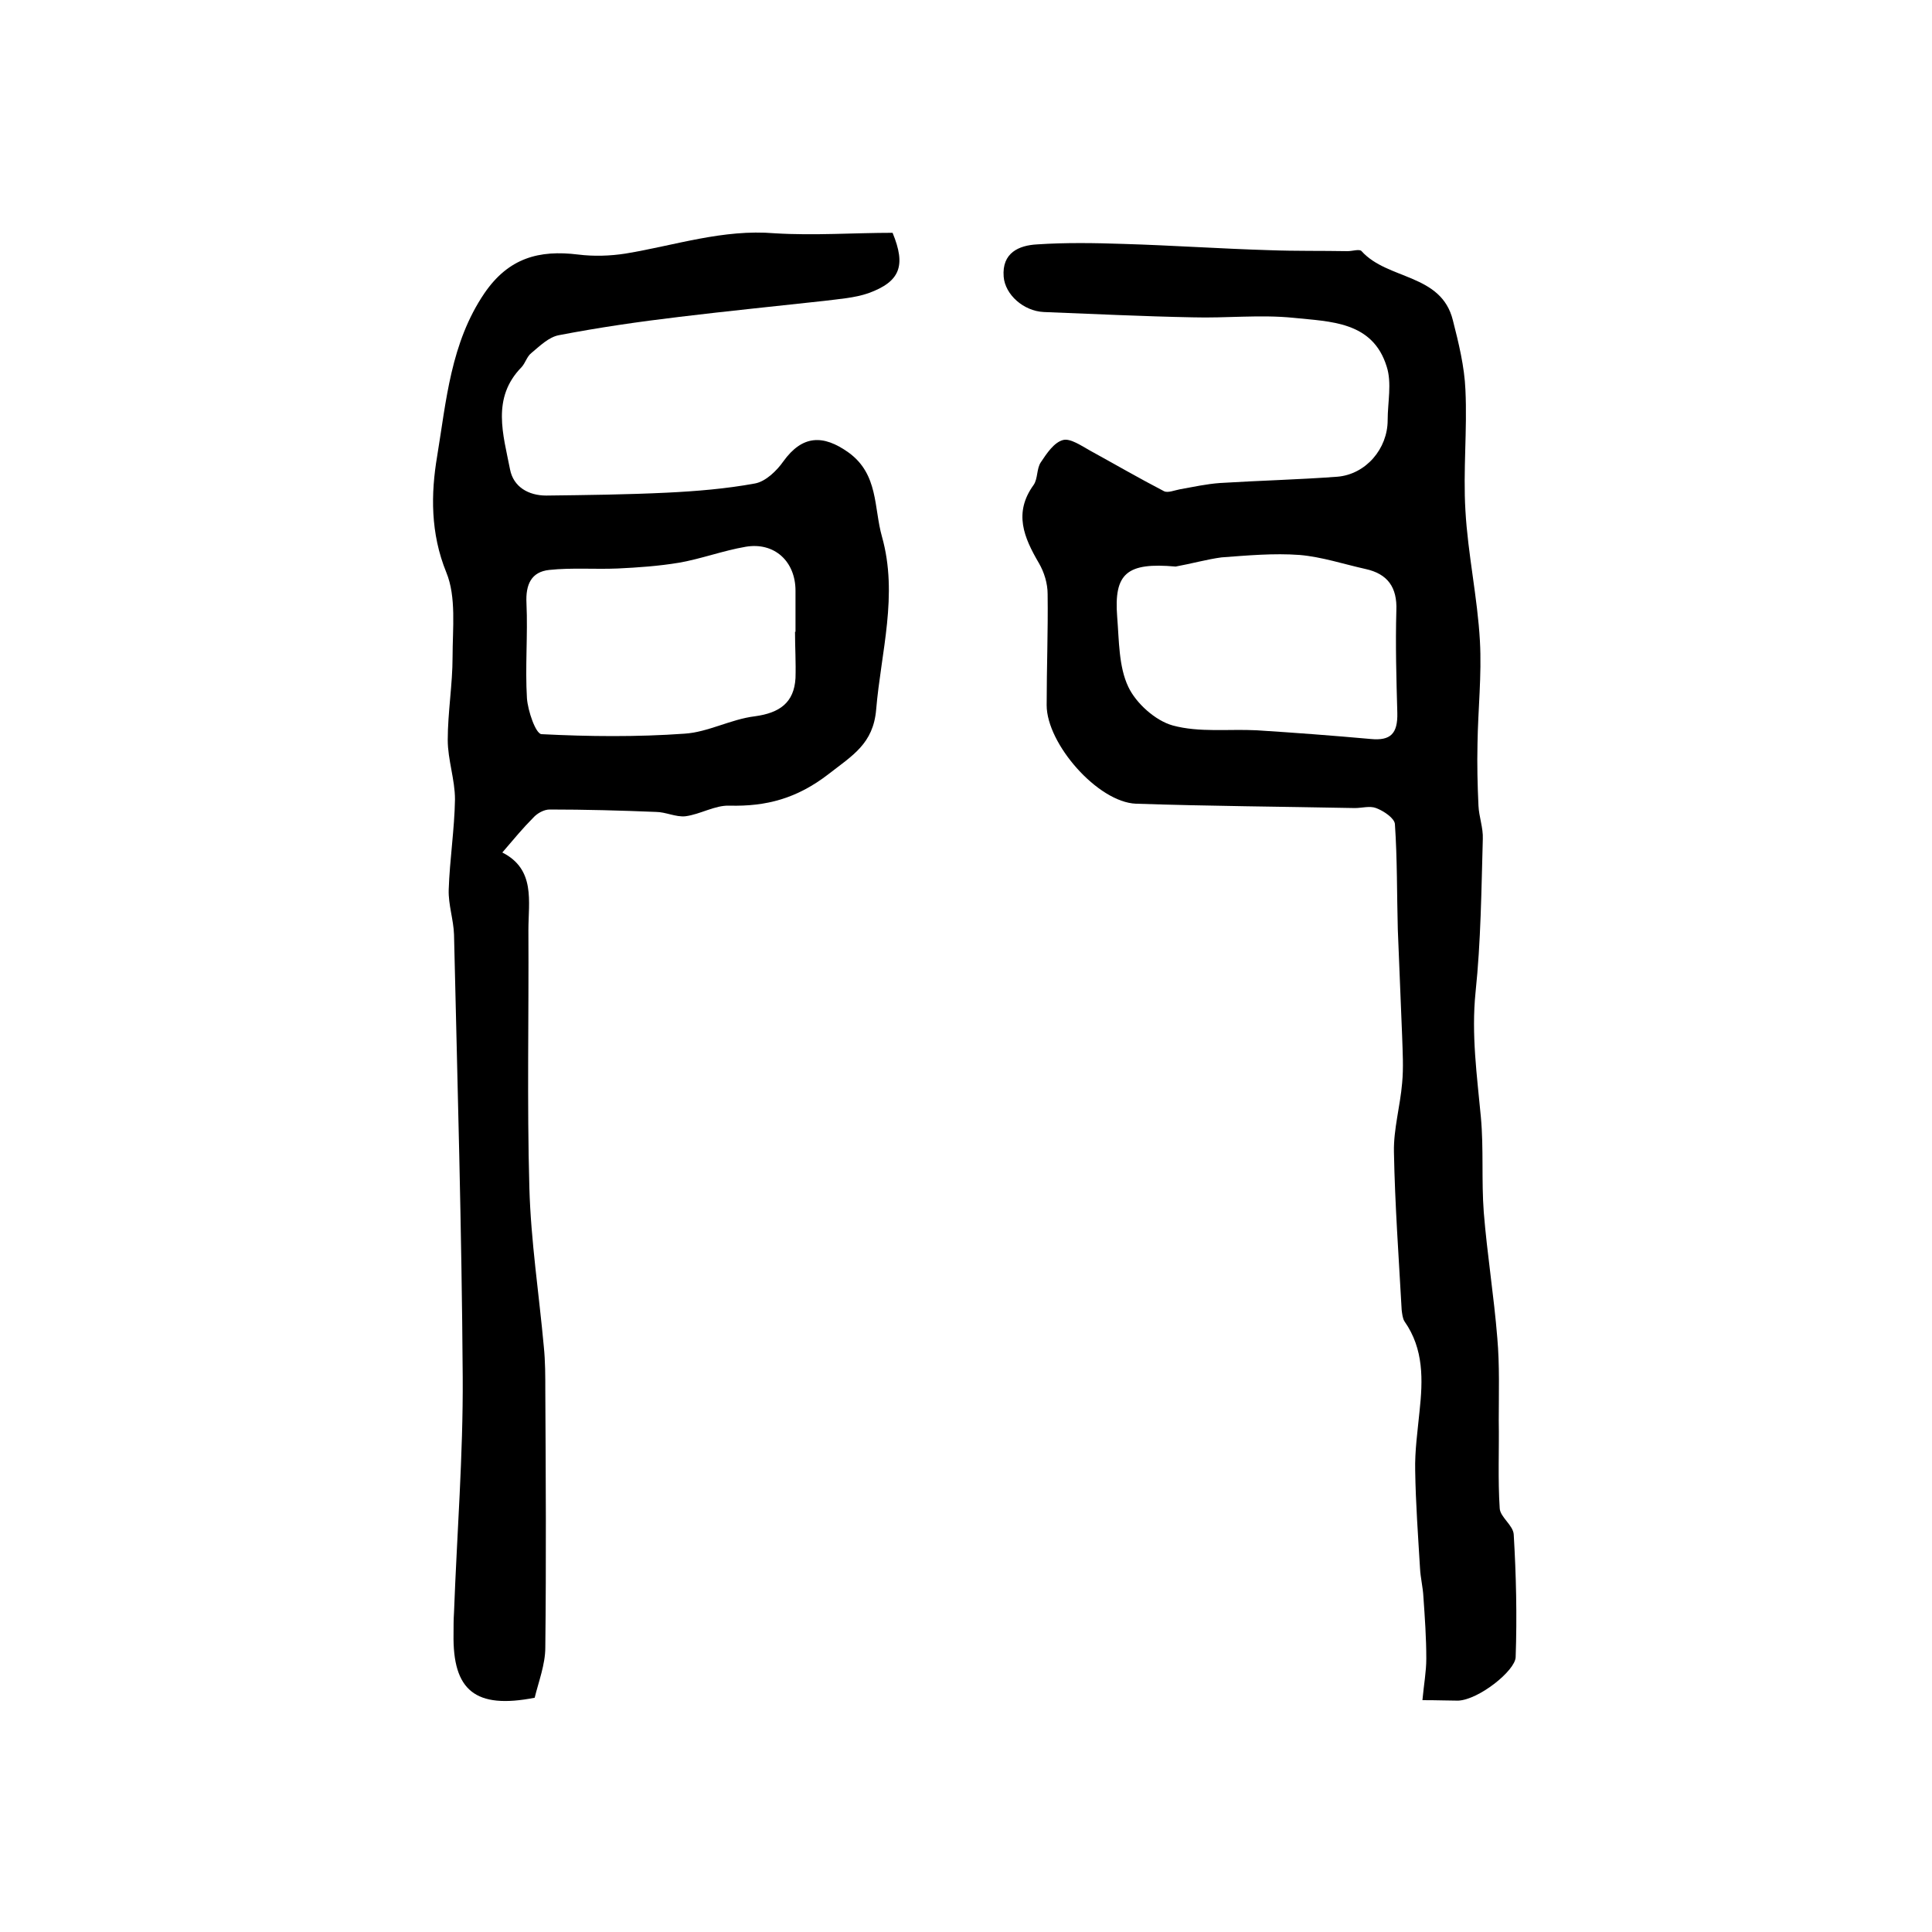
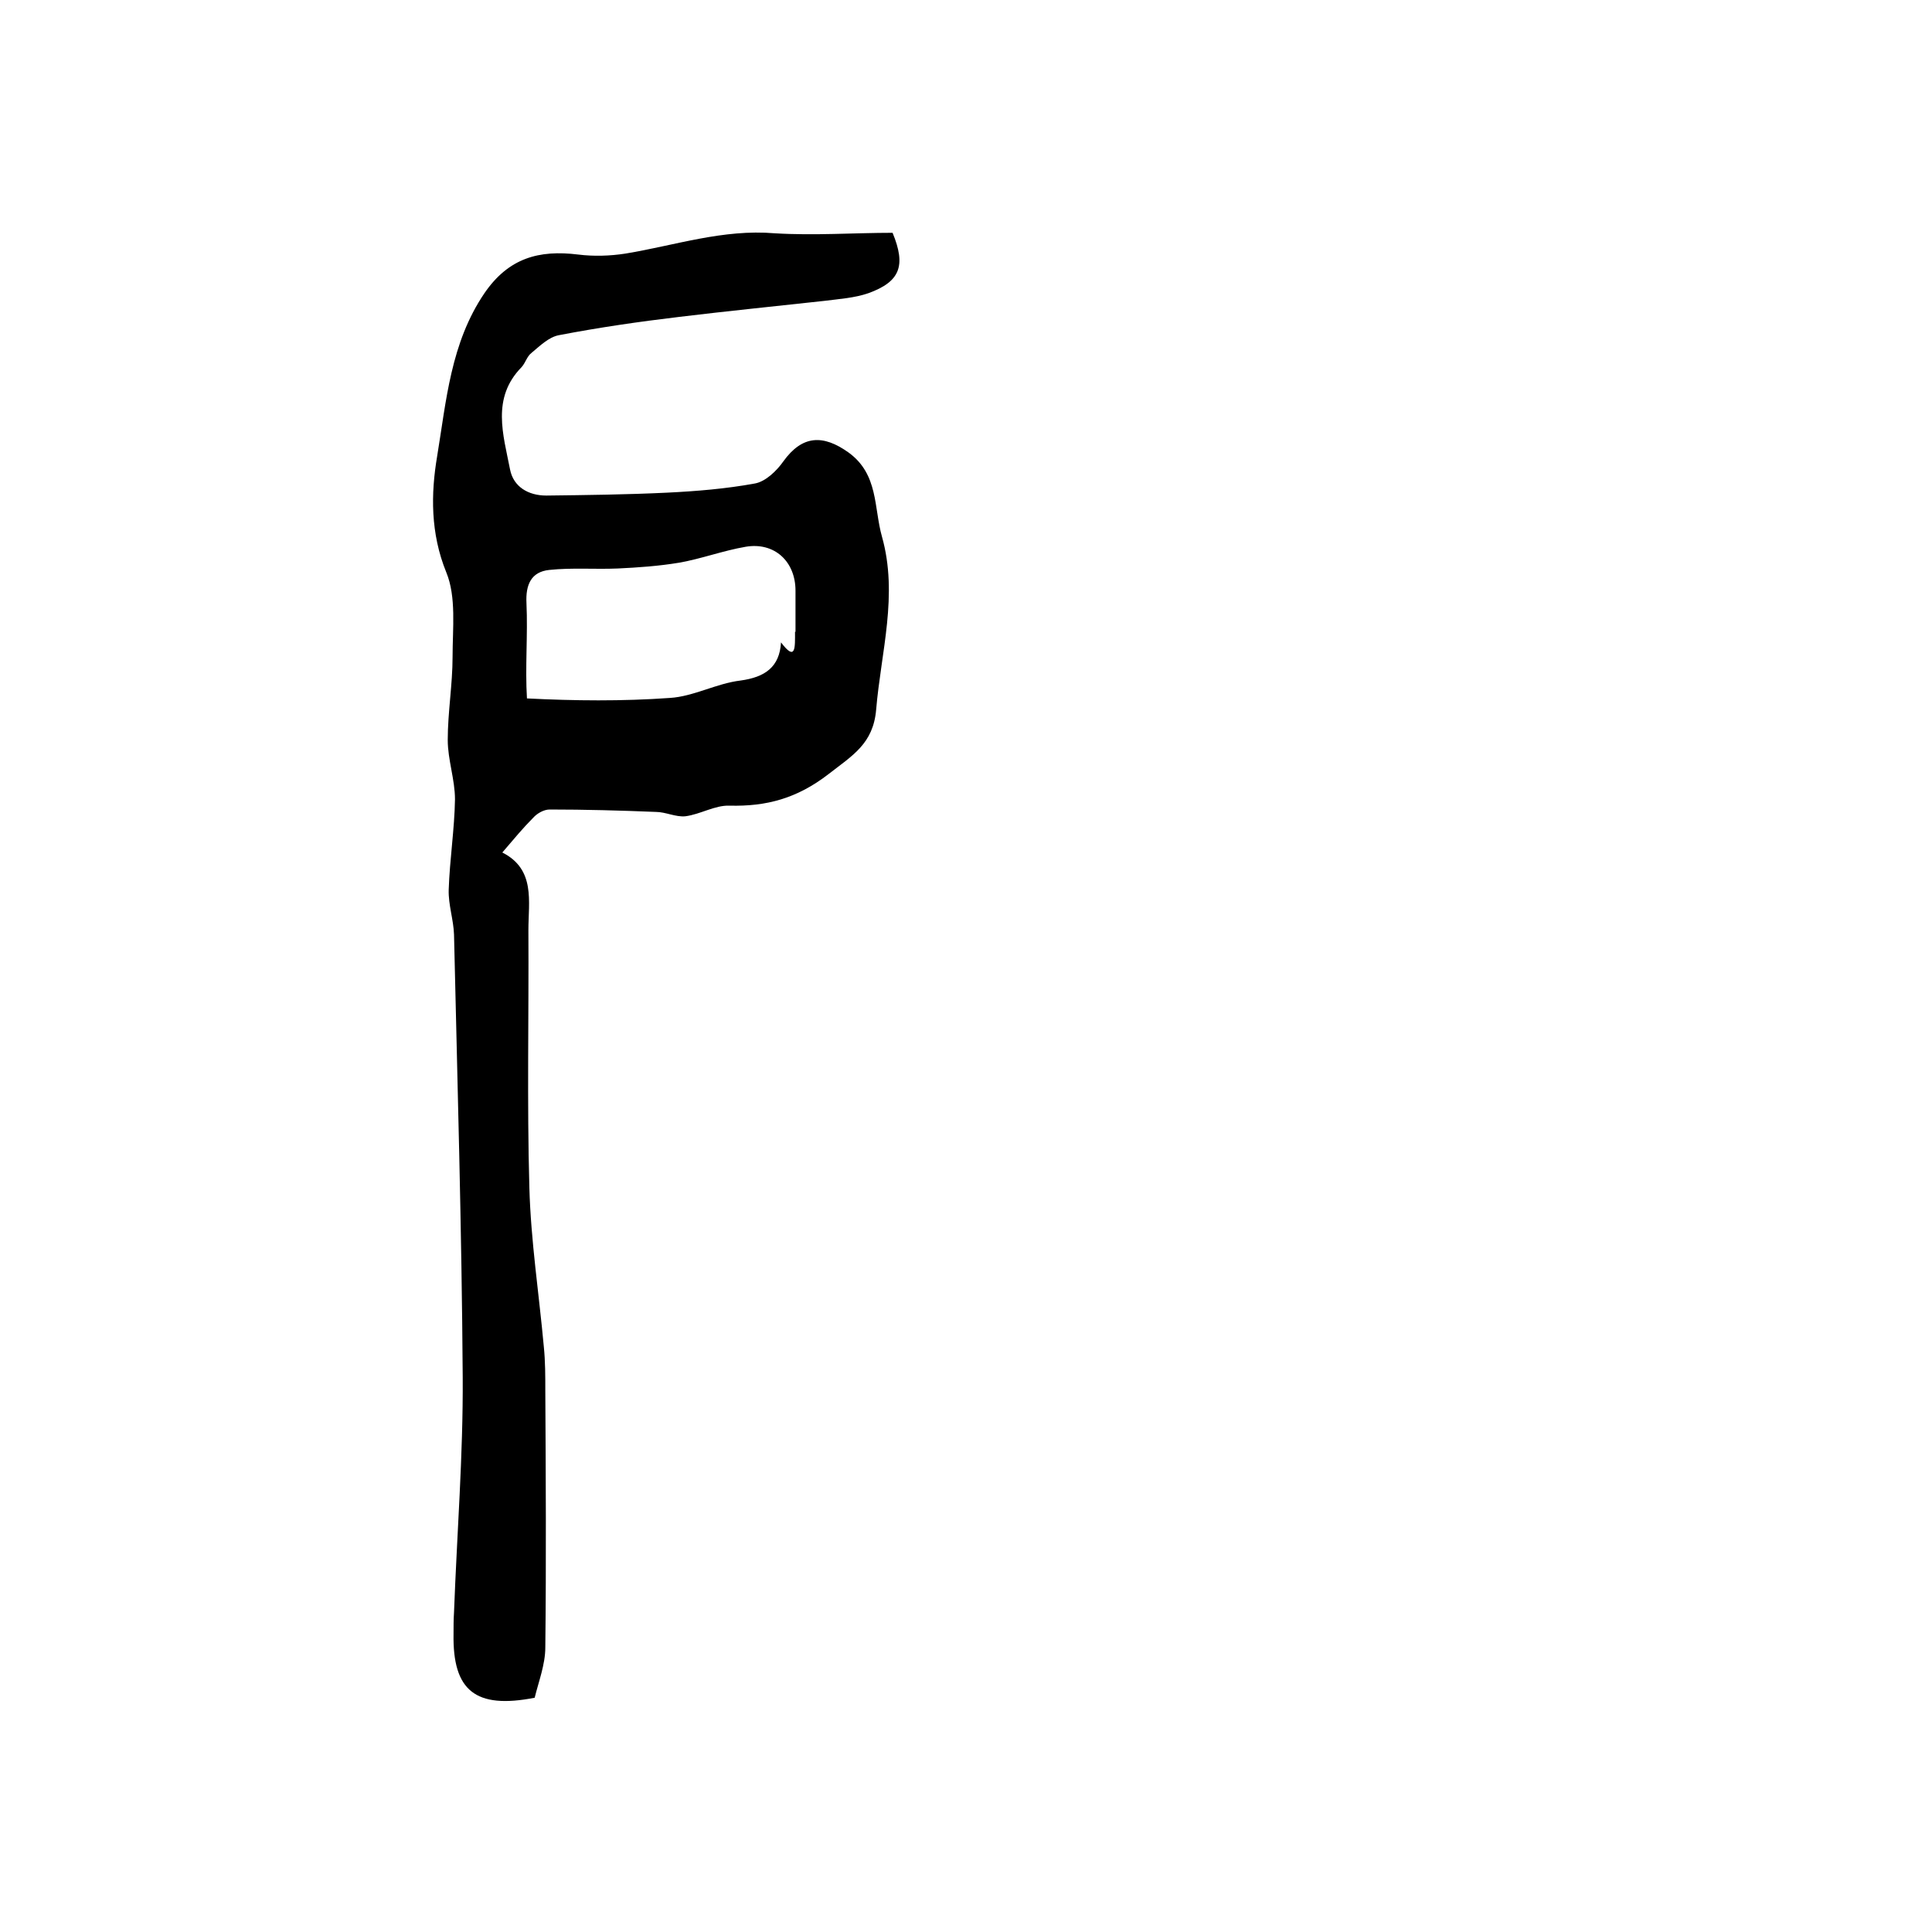
<svg xmlns="http://www.w3.org/2000/svg" version="1.1" id="图层_1" x="0px" y="0px" viewBox="0 0 400 400" style="enable-background:new 0 0 400 400;" xml:space="preserve">
  <style type="text/css">
	.st0{fill:#FFFFFF;}
</style>
  <g>
-     <path d="M294.5,352c0.3-3.3,0.8-5.9,0.8-8.6c0-4.3-0.3-8.5-0.6-12.8c-0.1-2-0.6-3.9-0.7-5.9c-0.4-6.7-0.9-13.5-1-20.2   c-0.1-4.1,0.5-8.2,0.9-12.3c0.7-6.5,0.9-12.9-3.1-18.6c-0.4-0.6-0.5-1.6-0.6-2.4c-0.6-10.9-1.4-21.8-1.6-32.7   c-0.1-4.7,1.3-9.5,1.7-14.3c0.3-3.2,0.1-6.4,0-9.6c-0.3-7.4-0.6-14.8-0.9-22.2c-0.2-7.3-0.1-14.5-0.6-21.8   c-0.1-1.2-2.3-2.7-3.9-3.3c-1.3-0.5-2.9,0-4.4,0c-15.1-0.3-30.2-0.4-45.3-0.9c-7.9-0.3-18.5-12.4-18.5-20.4c0-7.7,0.3-15.3,0.2-23   c0-2.2-0.7-4.5-1.8-6.4c-3.1-5.3-5.3-10.4-1.1-16.2c0.9-1.3,0.6-3.4,1.5-4.7c1.2-1.8,2.7-4.1,4.6-4.6c1.5-0.4,3.8,1.2,5.6,2.2   c5.1,2.8,10.1,5.7,15.3,8.4c0.8,0.4,2.2-0.2,3.3-0.4c2.8-0.5,5.5-1.1,8.3-1.3c8.1-0.5,16.2-0.7,24.3-1.3   c5.9-0.5,10.4-5.8,10.4-11.7c0-3.7,0.9-7.7-0.2-11.1c-2.9-9.4-11.7-9.3-19.3-10.1c-6.9-0.7-13.9,0.1-20.9-0.1   c-10.3-0.2-20.5-0.7-30.8-1.1c-4.2-0.2-8-3.6-8.3-7.3c-0.4-5,3.2-6.5,6.9-6.7c5.9-0.4,12-0.3,17.9-0.1c10.1,0.3,20.2,1,30.3,1.3   c5.4,0.2,10.7,0.1,16.1,0.2c1,0,2.5-0.5,2.9,0c5.4,6,16.5,4.6,18.9,14.3c1.2,4.7,2.4,9.6,2.6,14.4c0.4,8.3-0.5,16.7,0,25   c0.5,9,2.5,18,3,27c0.4,7.1-0.4,14.2-0.5,21.3c-0.1,4.3,0,8.5,0.2,12.8c0.1,2.3,1,4.6,0.9,6.9c-0.3,10.6-0.4,21.2-1.5,31.7   c-0.9,8.8,0.3,17.3,1.1,25.9c0.6,6.5,0.1,13.1,0.6,19.7c0.7,8.7,2.1,17.3,2.8,26c0.5,5.7,0.3,11.4,0.3,17.1   c0.1,6.1-0.2,12.1,0.2,18.2c0.1,1.8,2.8,3.5,2.9,5.4c0.5,8.4,0.7,16.9,0.4,25.4c-0.1,2.8-7.6,8.8-11.9,9   C299.9,352.1,297.9,352,294.5,352z M243.4,117.3c-10.1-0.9-12.8,1.4-12.1,10.4c0.4,4.9,0.3,10.3,2.3,14.5c1.6,3.4,5.6,7,9.2,8   c5.5,1.5,11.6,0.7,17.4,1c7.9,0.5,15.8,1.1,23.6,1.8c4.1,0.4,5.6-1.1,5.5-5.4c-0.2-7.1-0.4-14.1-0.2-21.2c0.2-4.8-1.8-7.6-6.4-8.6   c-4.5-1-9-2.5-13.6-2.9c-5.4-0.4-10.8,0.1-16.2,0.5C249.9,115.8,246.7,116.7,243.4,117.3z" />
-     <path d="M184.8,48.2c2.8,6.8,1.6,10.1-5,12.5c-2.9,1-6.1,1.2-9.2,1.6c-10,1.1-20,2.1-29.9,3.3c-8.4,1-16.7,2.2-25,3.8   c-2.1,0.4-3.9,2.2-5.7,3.7c-0.9,0.7-1.2,2-2,2.9c-6.3,6.4-3.8,14-2.4,21.2c0.7,3.6,3.8,5.4,7.5,5.4c8.3-0.1,16.7-0.2,25-0.6   c6.1-0.3,12.2-0.8,18.2-1.9c2.2-0.4,4.5-2.6,5.9-4.6c3.9-5.4,8.2-5.6,13.5-1.8c6.2,4.5,5.2,11.4,6.9,17.4   c3.4,12.1-0.2,23.9-1.2,35.8c-0.6,7.1-4.9,9.5-9.9,13.4c-6.5,5-12.8,6.7-20.5,6.5c-3-0.1-6,1.8-9.1,2.2c-2,0.2-4.1-0.9-6.1-0.9   c-7.3-0.3-14.7-0.5-22-0.5c-1.2,0-2.6,0.8-3.4,1.7c-2.1,2.1-4,4.4-6.4,7.2c6.9,3.5,5.4,10.1,5.4,16.1c0.1,17.8-0.3,35.6,0.2,53.3   c0.3,11,2,22,3,33c0.3,3,0.3,6,0.3,9c0.1,17.7,0.2,35.4,0,53.2c0,3.5-1.4,7.1-2.2,10.4c-12.3,2.4-17-1.5-16.8-13.2   c0-1.5,0-3,0.1-4.5c0.6-16.2,1.9-32.5,1.8-48.7c-0.2-30.5-1.1-61.1-1.8-91.6c-0.1-3.1-1.2-6.2-1.1-9.3c0.2-6.2,1.2-12.5,1.3-18.7   c0-4.1-1.5-8.2-1.5-12.3c0-5.7,1-11.5,1-17.2c0-5.9,0.8-12.4-1.3-17.5c-3.3-8.1-3.2-16.3-1.9-24c1.9-11.5,2.8-23.5,9.8-33.8   c5-7.3,11.3-9,19.4-8c3.2,0.4,6.6,0.3,9.8-0.2c10.3-1.7,20.2-5.1,30.9-4.2C168.6,48.8,176.8,48.2,184.8,48.2z M164.6,130.8   c0,0,0.1,0,0.1,0c0-2.8,0-5.7,0-8.5c0-6.1-4.4-10.1-10.3-9.1c-4.7,0.8-9.2,2.5-13.8,3.3c-4.2,0.7-8.5,1-12.7,1.2   c-4.7,0.2-9.5-0.2-14.2,0.3c-3.7,0.4-4.9,3-4.7,6.9c0.3,6.6-0.3,13.2,0.1,19.7c0.2,2.6,1.8,7.3,3,7.4c9.8,0.5,19.8,0.6,29.6-0.1   c4.9-0.3,9.6-3,14.6-3.6c5.1-0.7,8.1-2.8,8.4-7.9C164.8,137.1,164.6,134,164.6,130.8z" />
+     <path d="M184.8,48.2c2.8,6.8,1.6,10.1-5,12.5c-2.9,1-6.1,1.2-9.2,1.6c-10,1.1-20,2.1-29.9,3.3c-8.4,1-16.7,2.2-25,3.8   c-2.1,0.4-3.9,2.2-5.7,3.7c-0.9,0.7-1.2,2-2,2.9c-6.3,6.4-3.8,14-2.4,21.2c0.7,3.6,3.8,5.4,7.5,5.4c8.3-0.1,16.7-0.2,25-0.6   c6.1-0.3,12.2-0.8,18.2-1.9c2.2-0.4,4.5-2.6,5.9-4.6c3.9-5.4,8.2-5.6,13.5-1.8c6.2,4.5,5.2,11.4,6.9,17.4   c3.4,12.1-0.2,23.9-1.2,35.8c-0.6,7.1-4.9,9.5-9.9,13.4c-6.5,5-12.8,6.7-20.5,6.5c-3-0.1-6,1.8-9.1,2.2c-2,0.2-4.1-0.9-6.1-0.9   c-7.3-0.3-14.7-0.5-22-0.5c-1.2,0-2.6,0.8-3.4,1.7c-2.1,2.1-4,4.4-6.4,7.2c6.9,3.5,5.4,10.1,5.4,16.1c0.1,17.8-0.3,35.6,0.2,53.3   c0.3,11,2,22,3,33c0.3,3,0.3,6,0.3,9c0.1,17.7,0.2,35.4,0,53.2c0,3.5-1.4,7.1-2.2,10.4c-12.3,2.4-17-1.5-16.8-13.2   c0-1.5,0-3,0.1-4.5c0.6-16.2,1.9-32.5,1.8-48.7c-0.2-30.5-1.1-61.1-1.8-91.6c-0.1-3.1-1.2-6.2-1.1-9.3c0.2-6.2,1.2-12.5,1.3-18.7   c0-4.1-1.5-8.2-1.5-12.3c0-5.7,1-11.5,1-17.2c0-5.9,0.8-12.4-1.3-17.5c-3.3-8.1-3.2-16.3-1.9-24c1.9-11.5,2.8-23.5,9.8-33.8   c5-7.3,11.3-9,19.4-8c3.2,0.4,6.6,0.3,9.8-0.2c10.3-1.7,20.2-5.1,30.9-4.2C168.6,48.8,176.8,48.2,184.8,48.2z M164.6,130.8   c0,0,0.1,0,0.1,0c0-2.8,0-5.7,0-8.5c0-6.1-4.4-10.1-10.3-9.1c-4.7,0.8-9.2,2.5-13.8,3.3c-4.2,0.7-8.5,1-12.7,1.2   c-4.7,0.2-9.5-0.2-14.2,0.3c-3.7,0.4-4.9,3-4.7,6.9c0.3,6.6-0.3,13.2,0.1,19.7c9.8,0.5,19.8,0.6,29.6-0.1   c4.9-0.3,9.6-3,14.6-3.6c5.1-0.7,8.1-2.8,8.4-7.9C164.8,137.1,164.6,134,164.6,130.8z" />
  </g>
</svg>